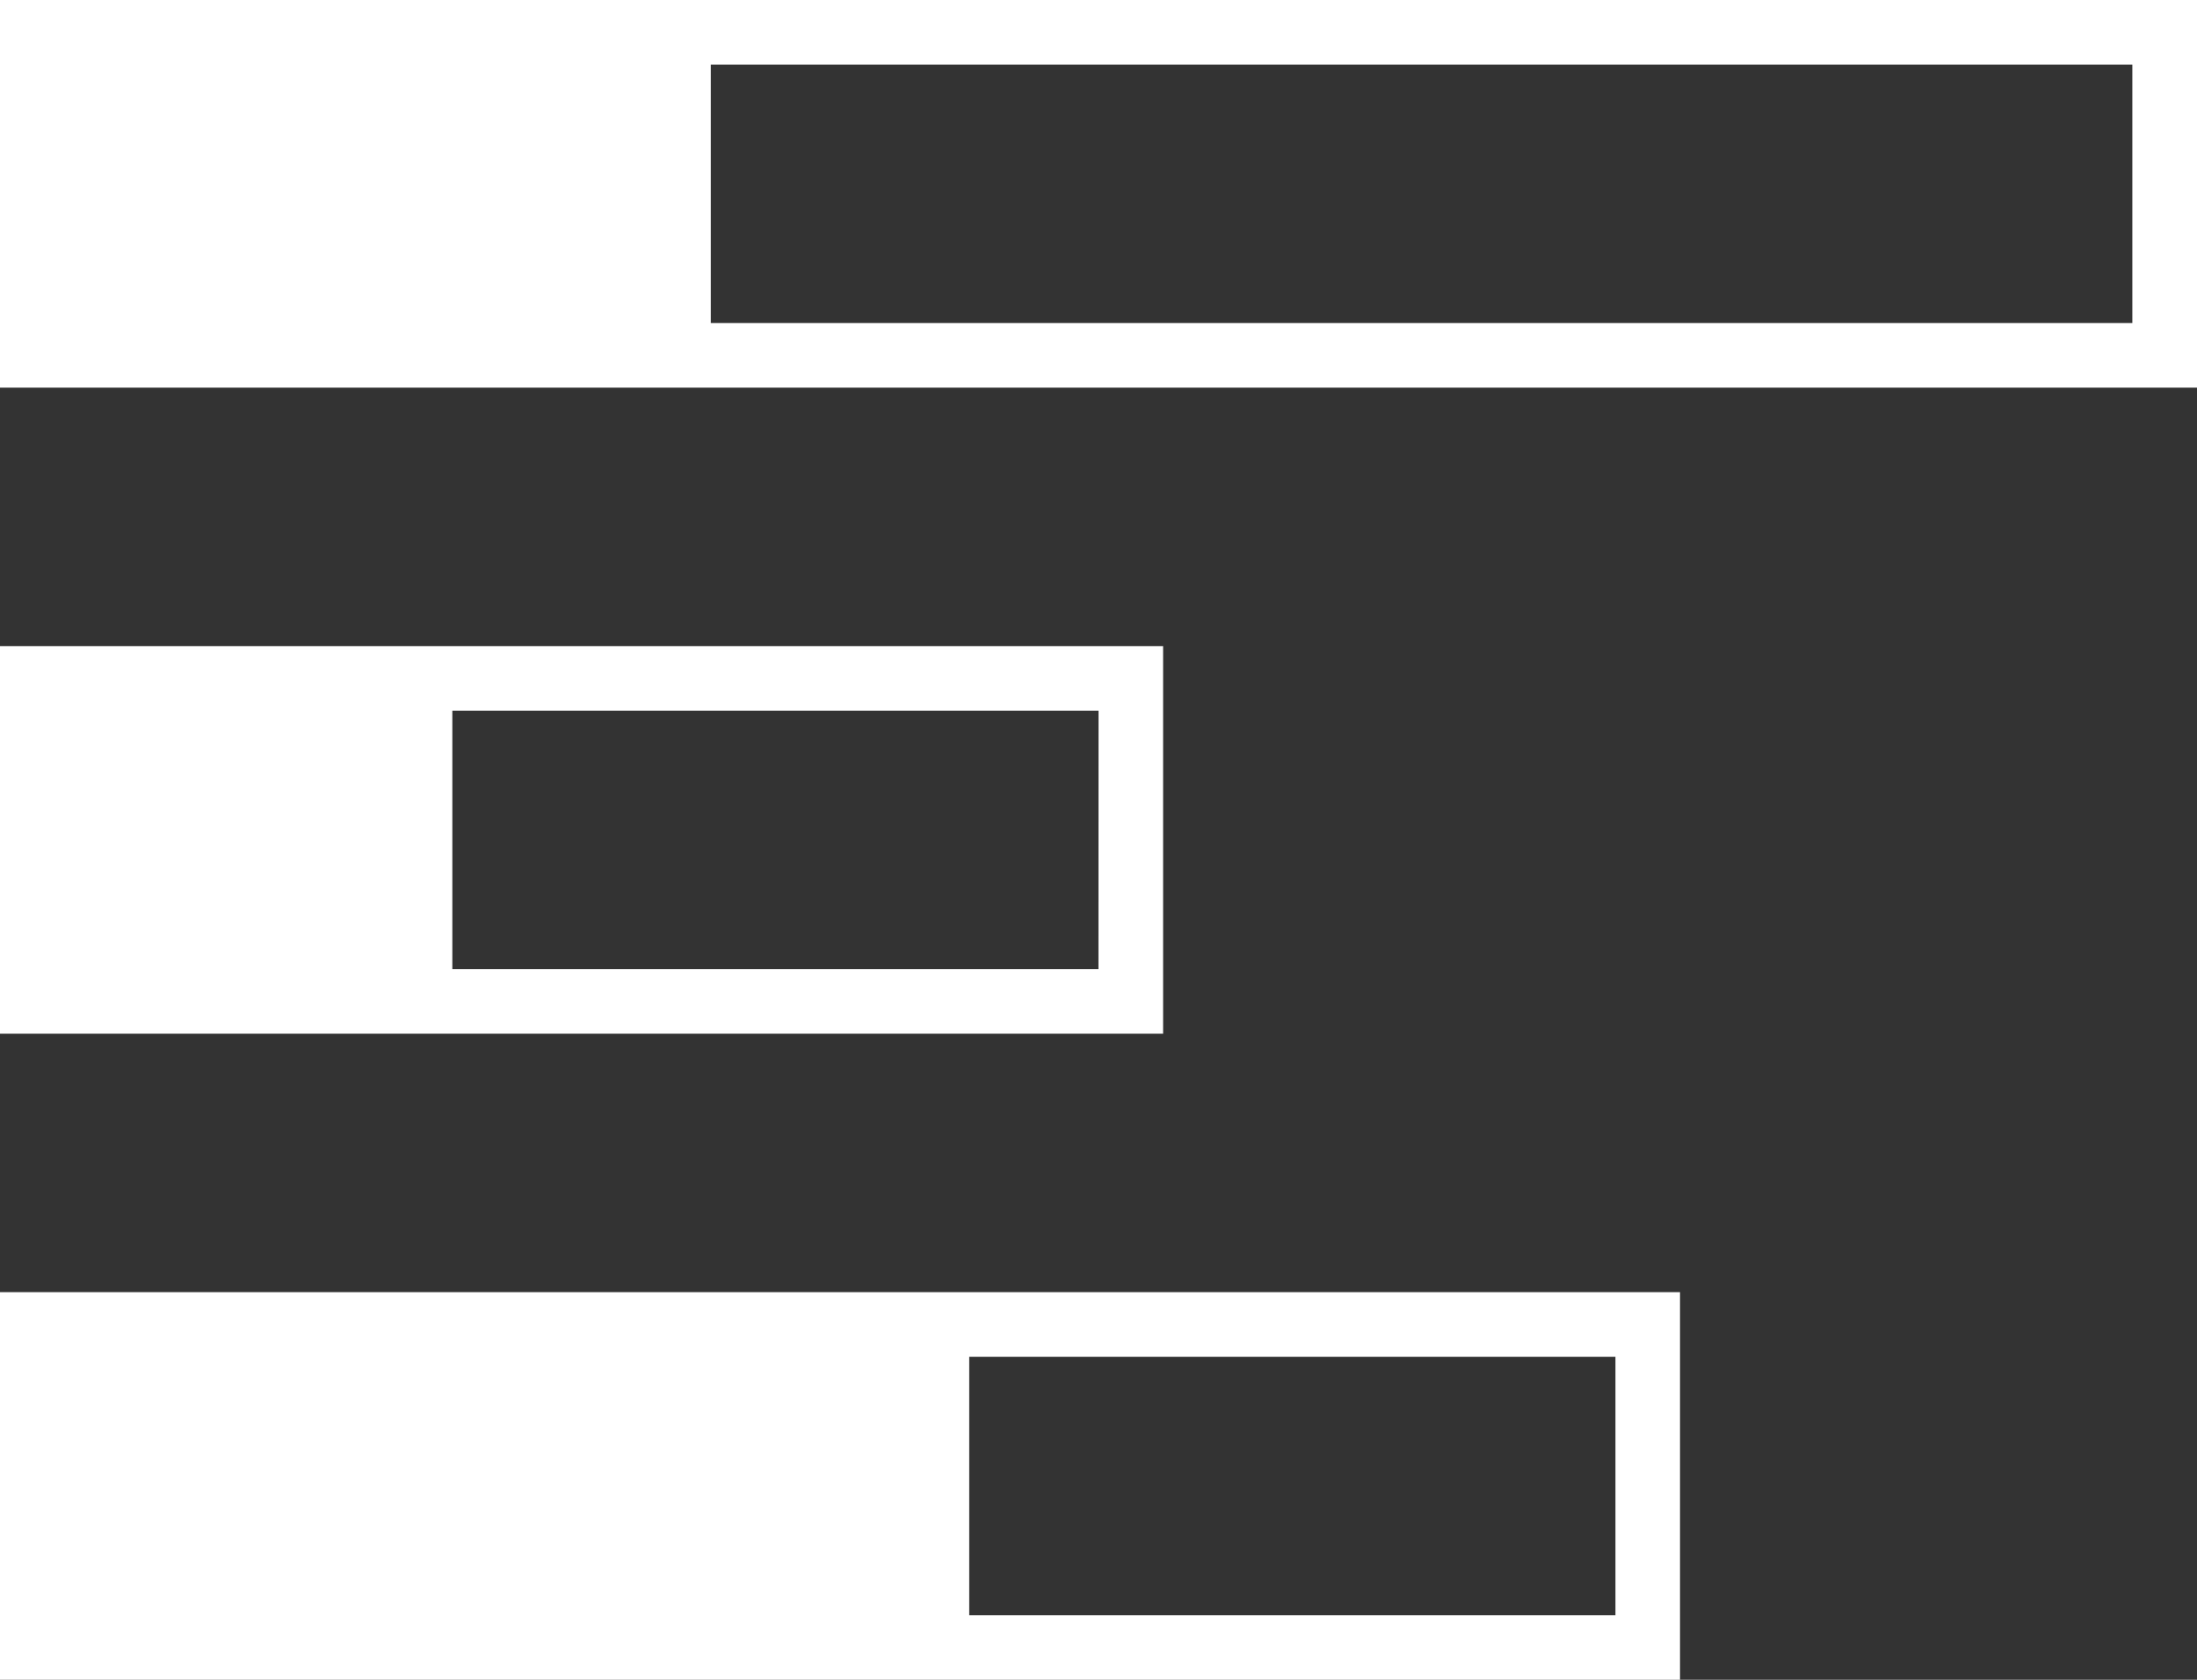
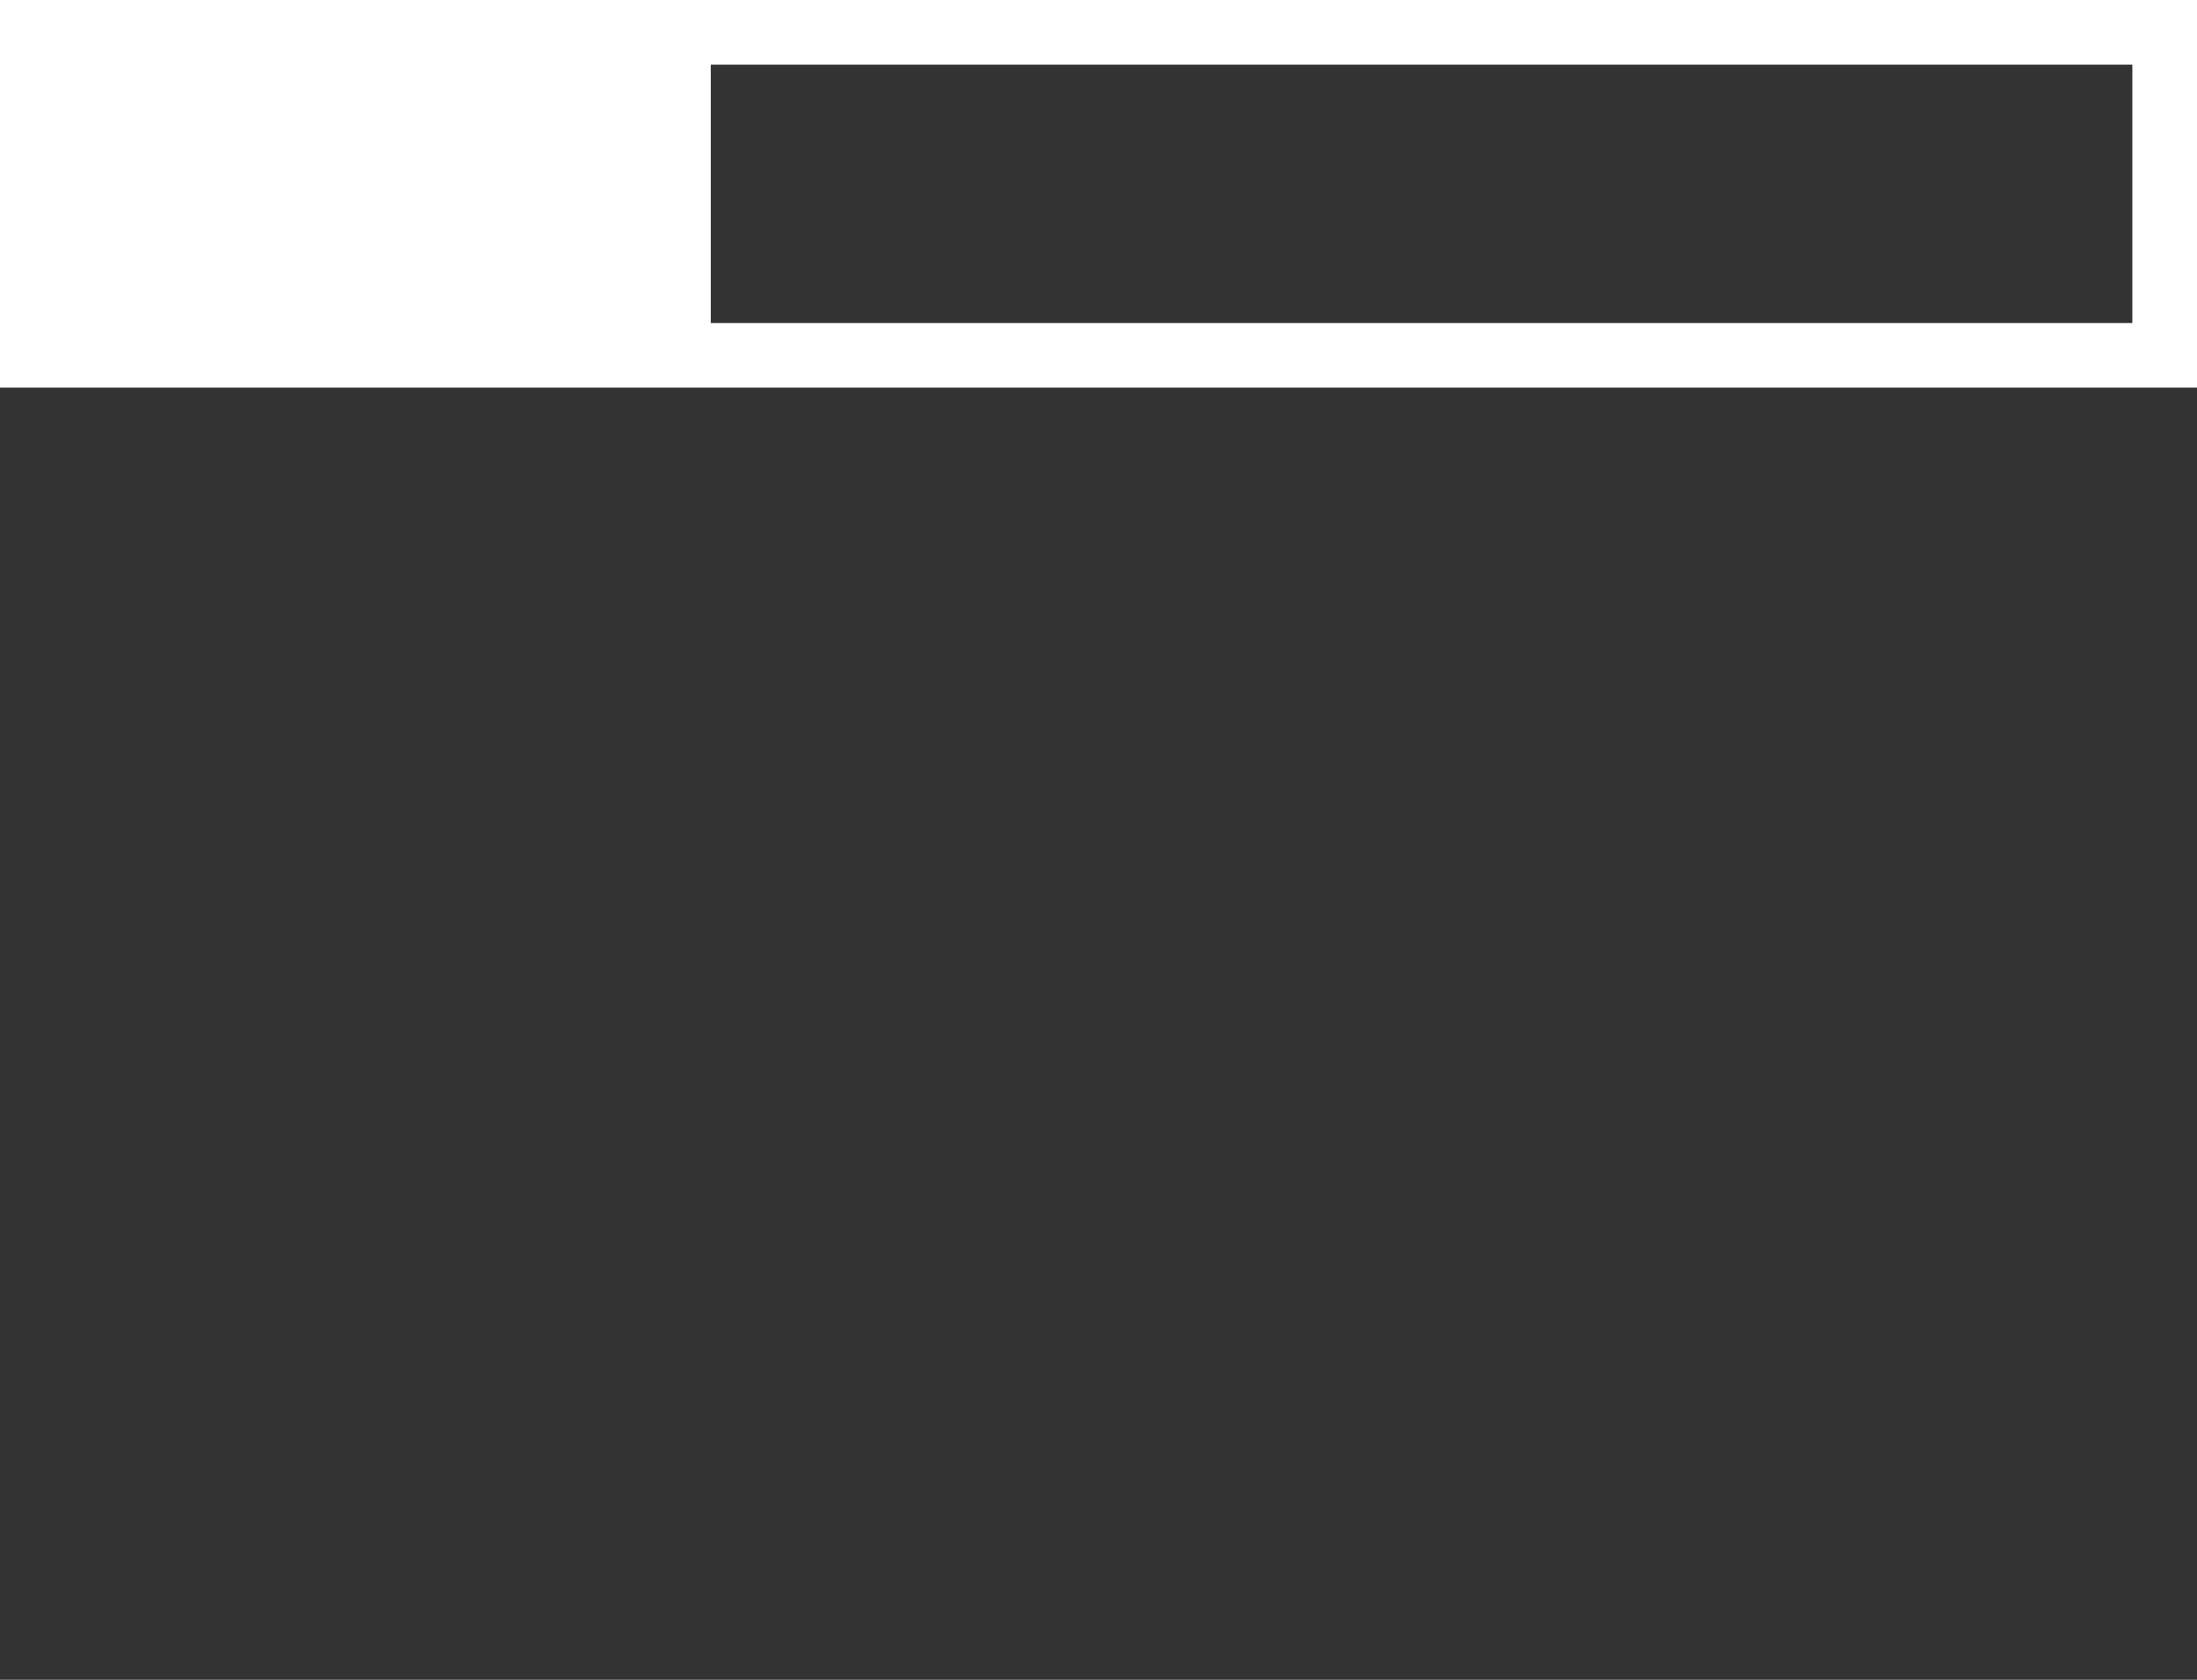
<svg xmlns="http://www.w3.org/2000/svg" viewBox="0 0 27.865 21.308">
  <rect x="0" y="0" width="27.865" height="21.308" fill="#333333" stroke="none" />
  <defs>
    <style>.cls-1{fill:#fff;}</style>
  </defs>
  <g id="Layer_2" data-name="Layer 2">
    <g id="Layer_6" data-name="Layer 6">
      <path class="cls-1" d="M0,0V4.917H27.865V0ZM27.045,4.098H9.015V.82h18.03Z" />
-       <path class="cls-1" d="M0,8.196v4.917H14.752V8.196Zm13.932,4.098H5.737V9.015h8.196Z" />
-       <path class="cls-1" d="M0,16.391v4.917H21.308V16.391ZM20.489,20.489H12.293V17.211H20.489Z" />
    </g>
  </g>
</svg>